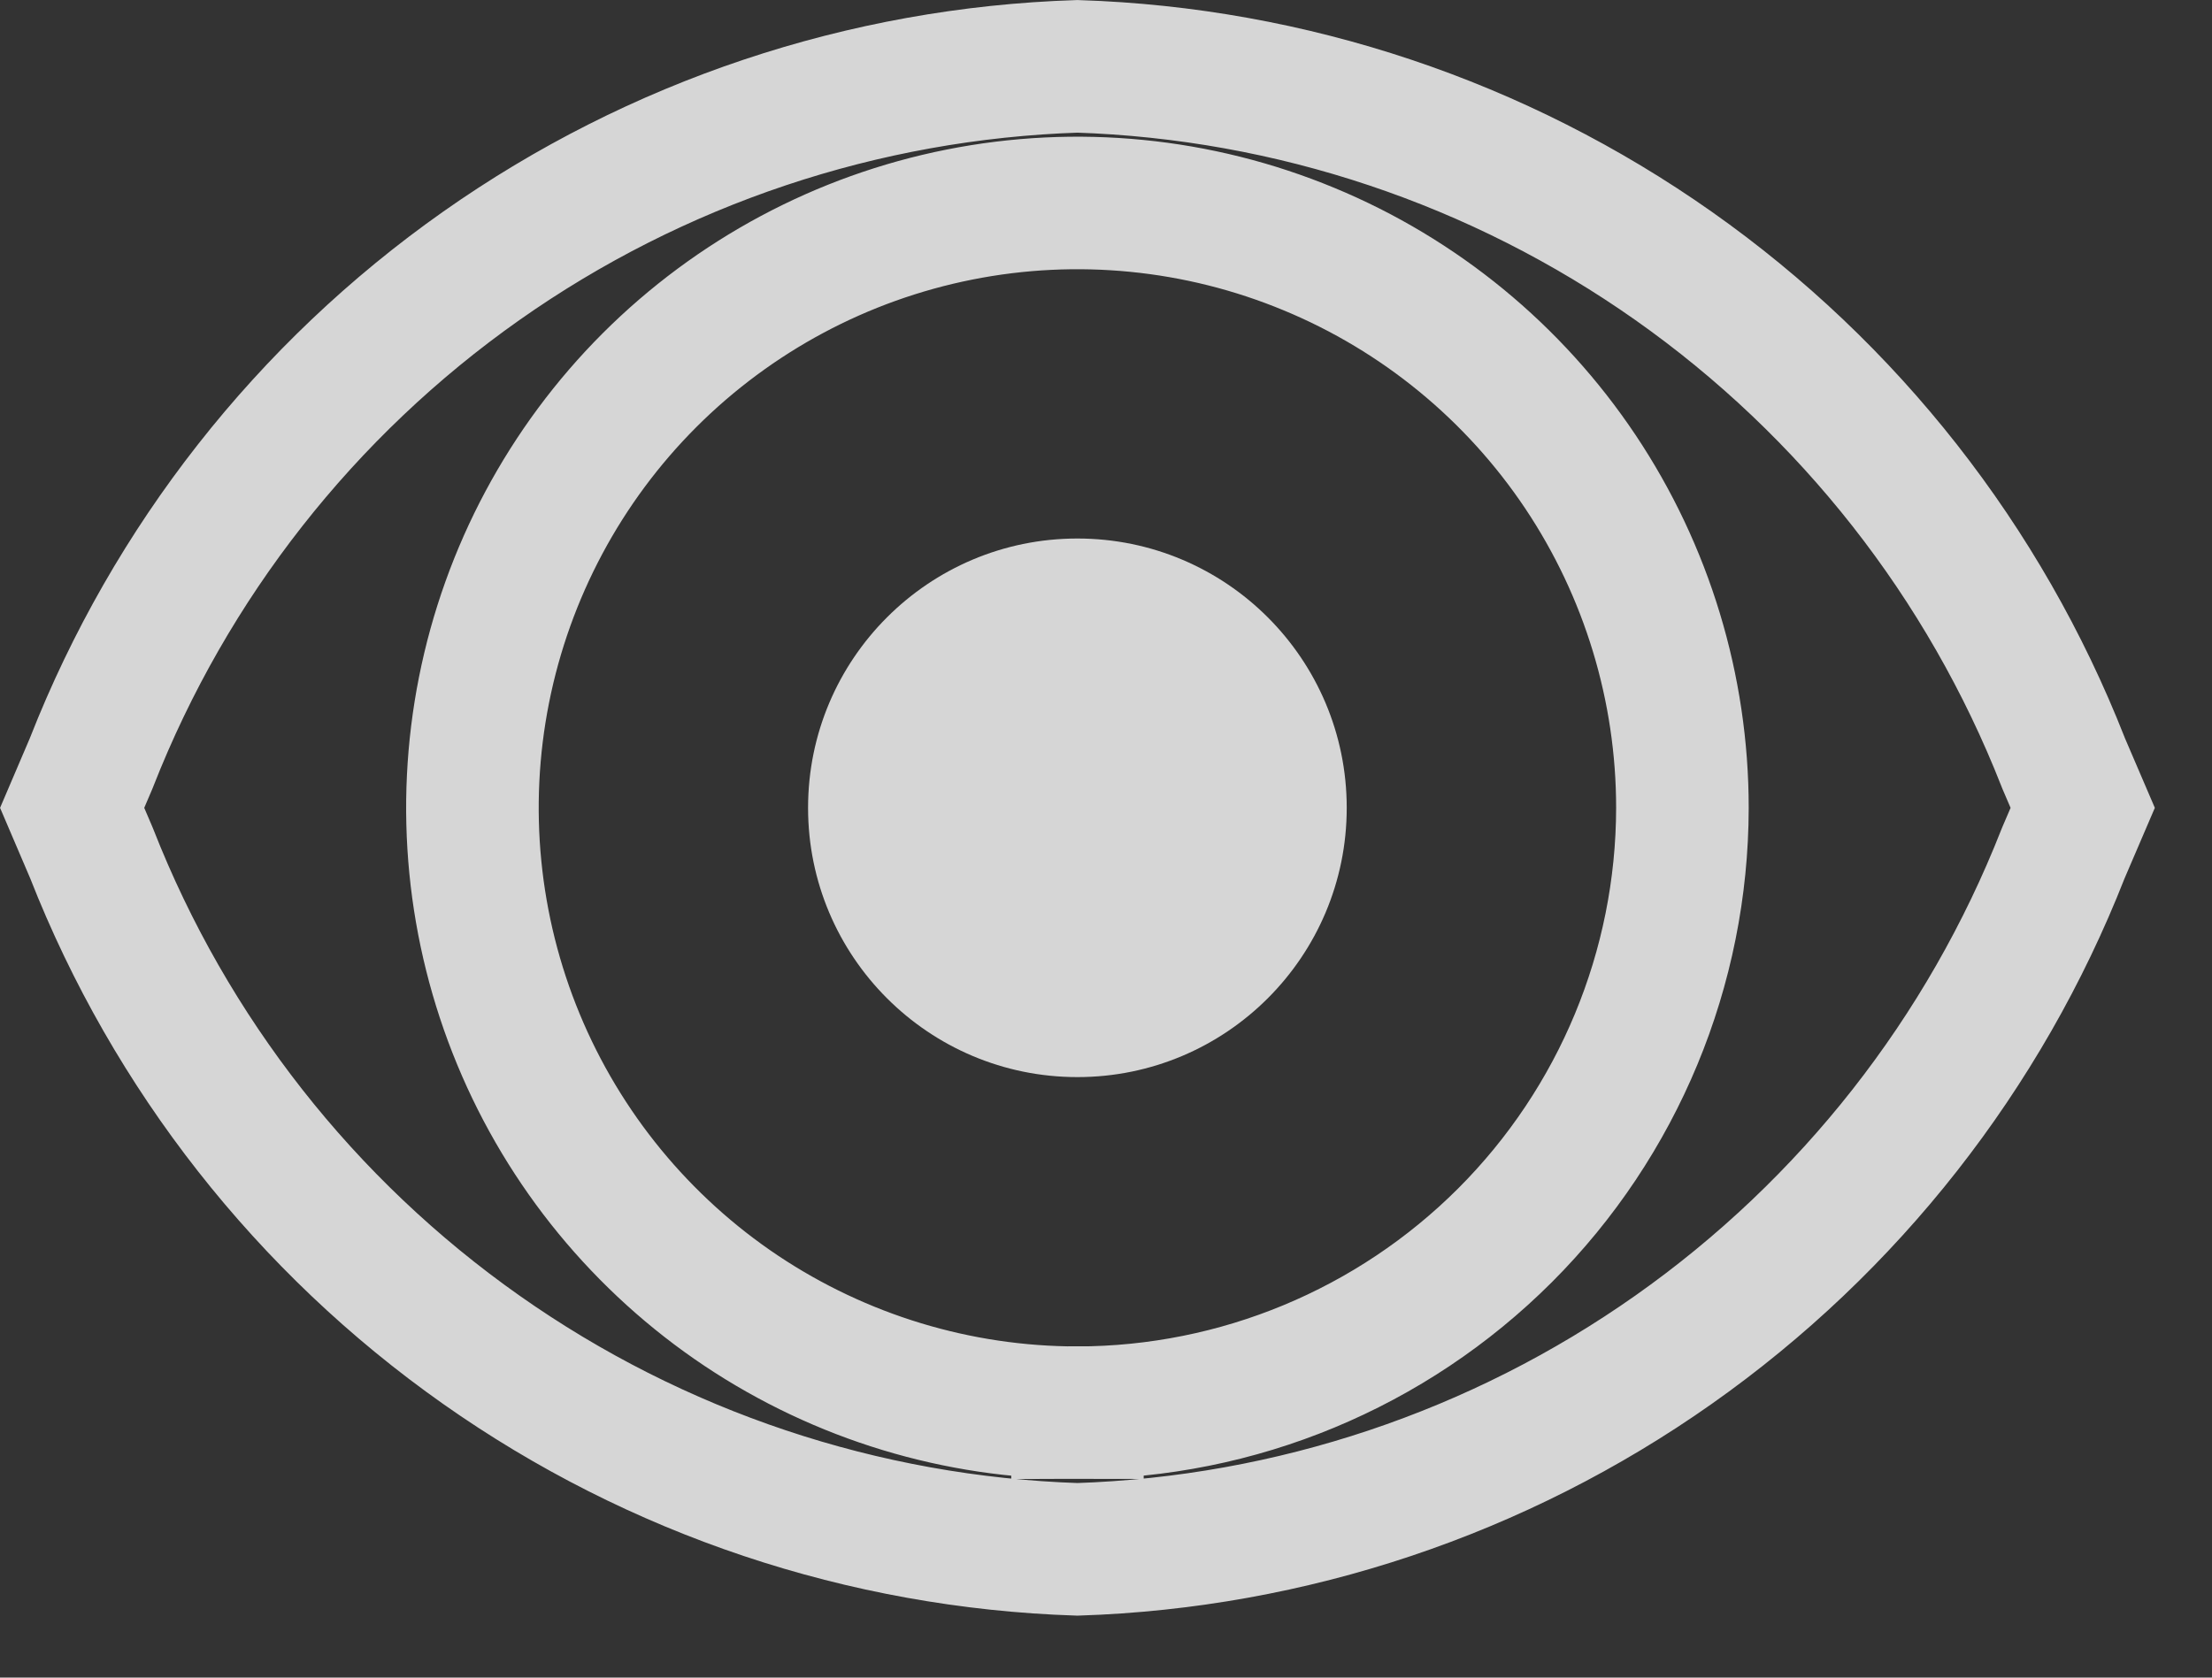
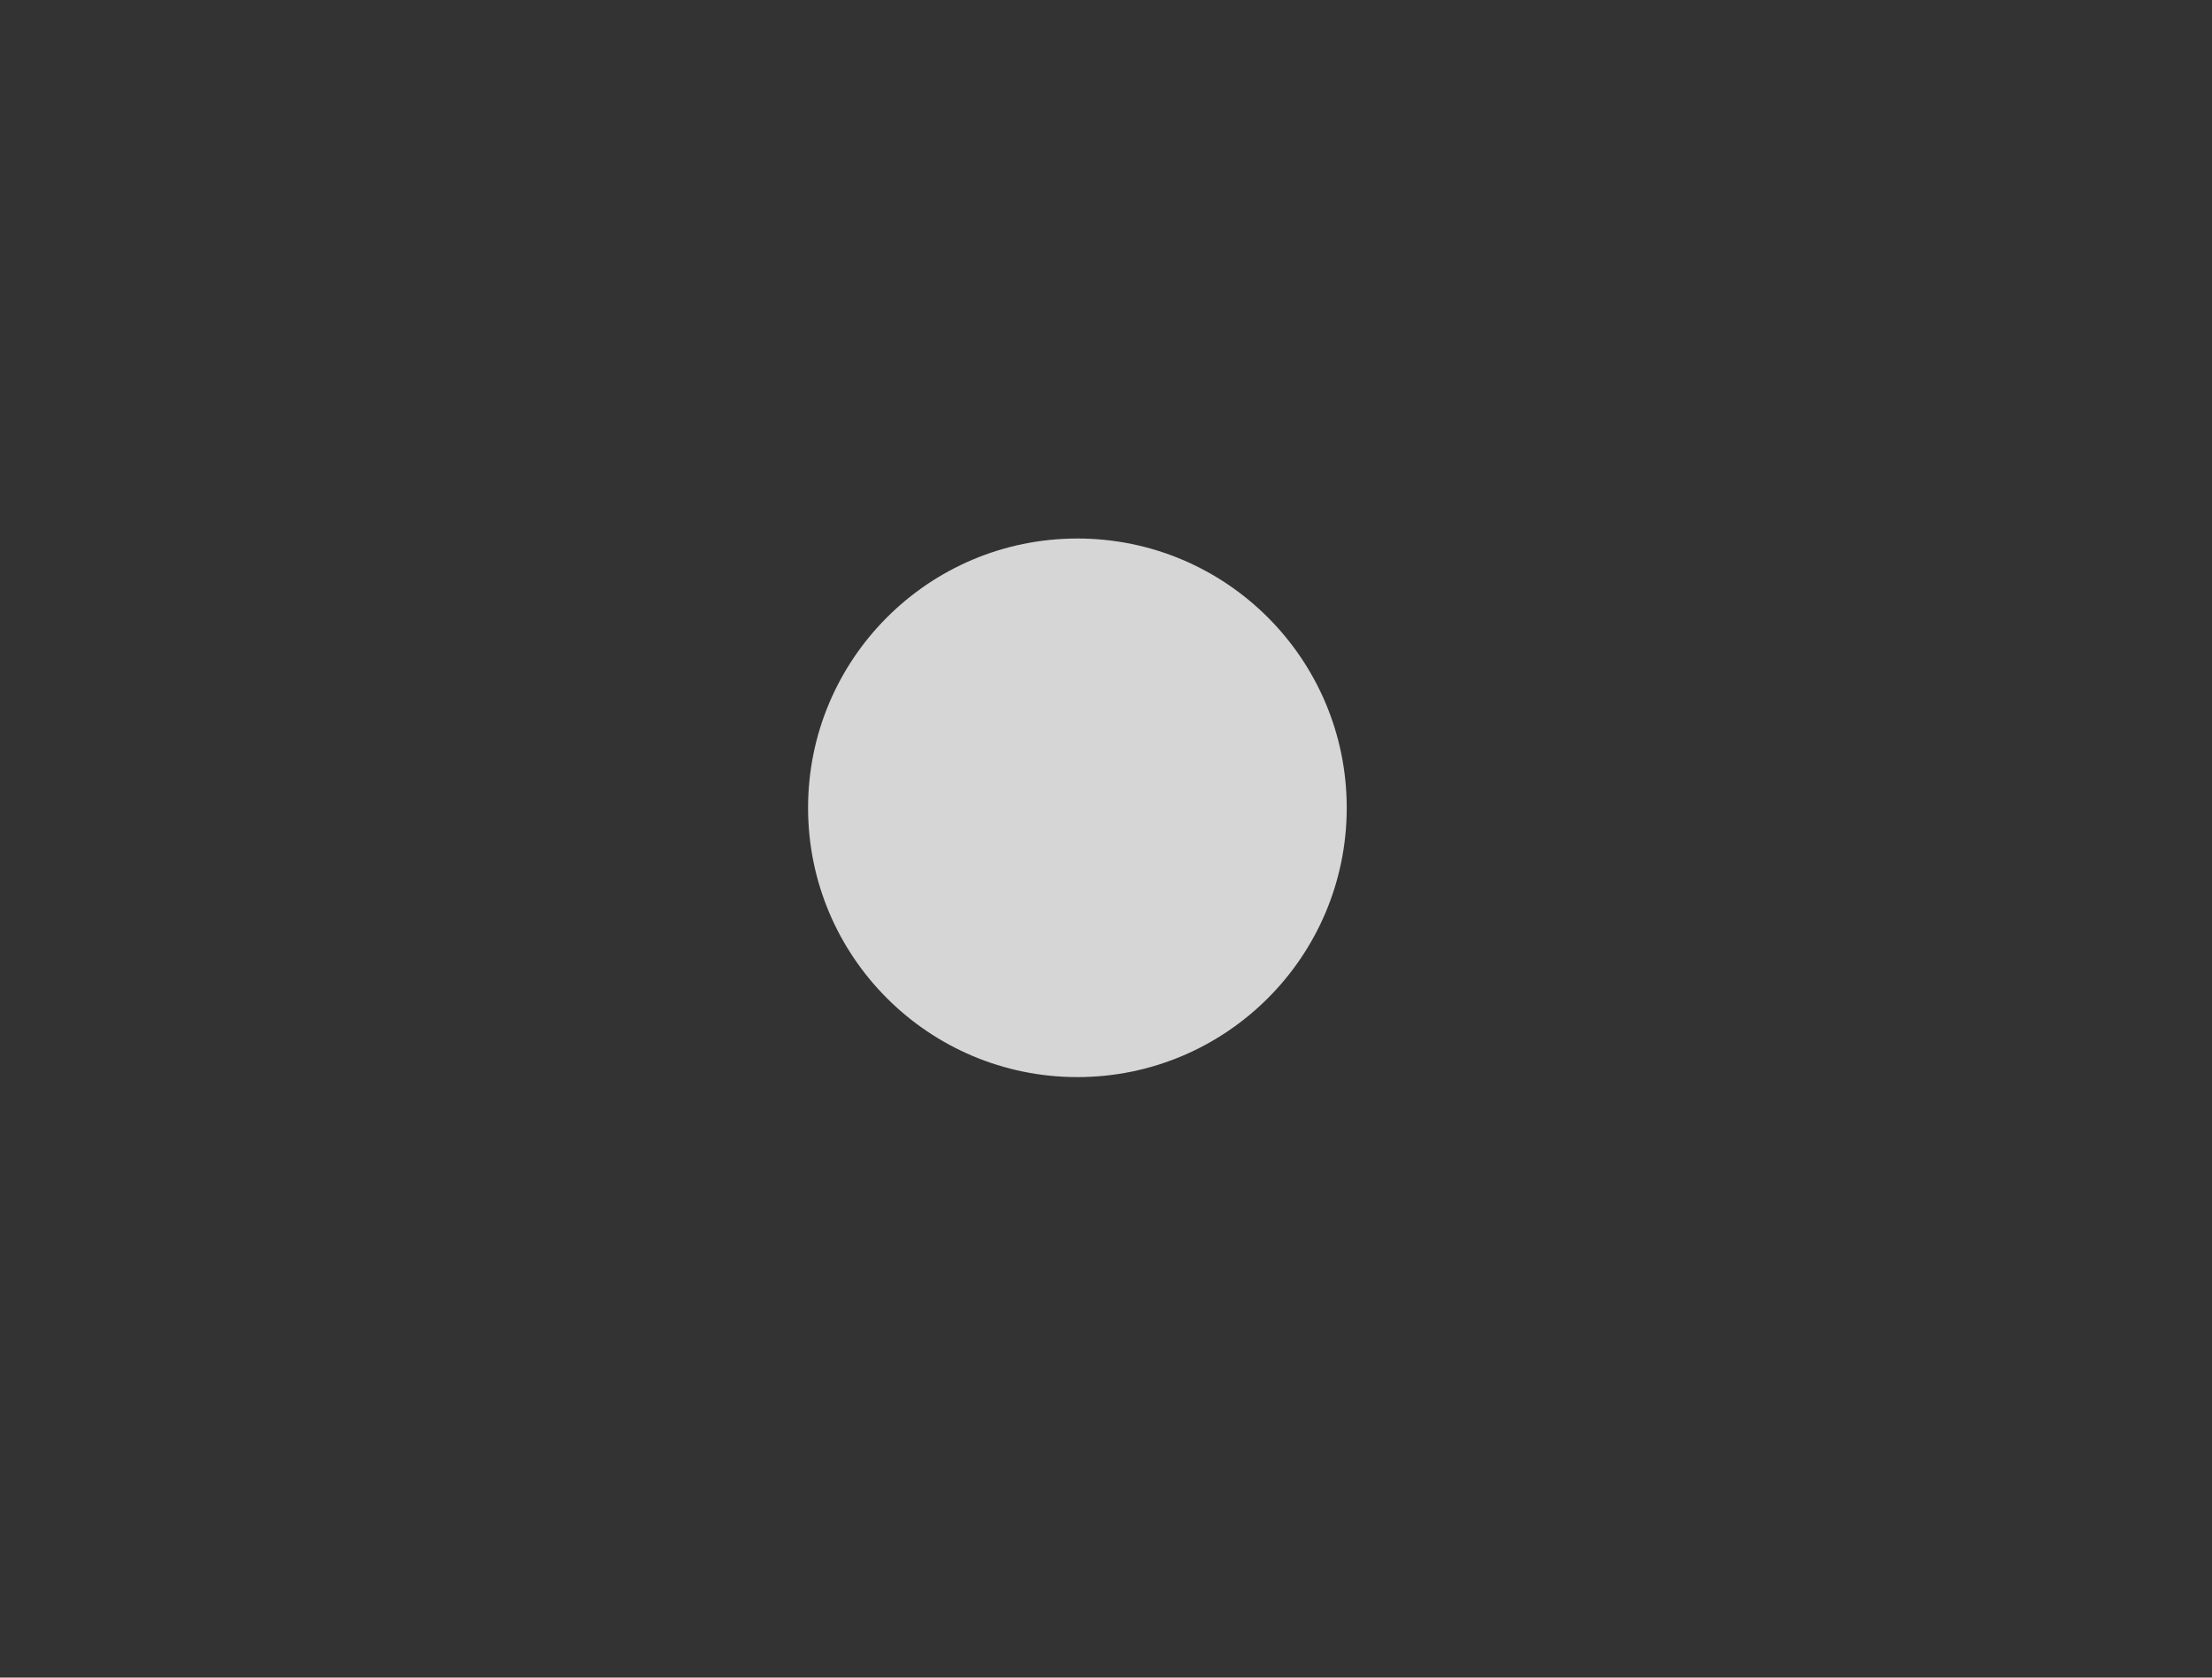
<svg xmlns="http://www.w3.org/2000/svg" width="29" height="22" viewBox="0 0 29 22" fill="none">
  <rect x="0" y="0" width="29" height="22" fill="#333333" stroke="none" />
  <g opacity="0.8">
    <path d="M14.125 14.125C16.075 14.125 17.656 12.544 17.656 10.594C17.656 8.643 16.075 7.062 14.125 7.062C12.175 7.062 10.594 8.643 10.594 10.594C10.594 12.544 12.175 14.125 14.125 14.125Z" fill="white" />
-     <path d="M27.047 9.991L27.052 10.004L27.057 10.016L27.305 10.594L27.057 11.172L27.052 11.184L27.047 11.196C26.018 13.817 24.243 16.078 21.941 17.7C19.647 19.317 16.93 20.226 14.125 20.318C11.32 20.226 8.603 19.317 6.309 17.7C4.007 16.078 2.232 13.817 1.203 11.196L1.198 11.184L1.193 11.172L0.946 10.594L1.193 10.016L1.198 10.004L1.203 9.991C2.232 7.371 4.007 5.109 6.309 3.487C8.603 1.871 11.32 0.961 14.125 0.87C16.93 0.961 19.647 1.871 21.941 3.487C24.243 5.109 26.018 7.371 27.047 9.991ZM22.057 10.595V10.594C22.057 9.025 21.591 7.491 20.72 6.187C19.848 4.883 18.61 3.866 17.16 3.266C15.711 2.665 14.116 2.508 12.578 2.814C11.039 3.12 9.626 3.876 8.516 4.985C7.407 6.094 6.652 7.508 6.346 9.046C6.04 10.585 6.197 12.18 6.797 13.629C7.397 15.078 8.414 16.317 9.718 17.189C11.023 18.06 12.556 18.526 14.125 18.526V17.656L14.126 18.526C16.229 18.523 18.244 17.686 19.731 16.2C21.218 14.713 22.054 12.697 22.057 10.595Z" stroke="white" stroke-width="1.738" />
  </g>
</svg>